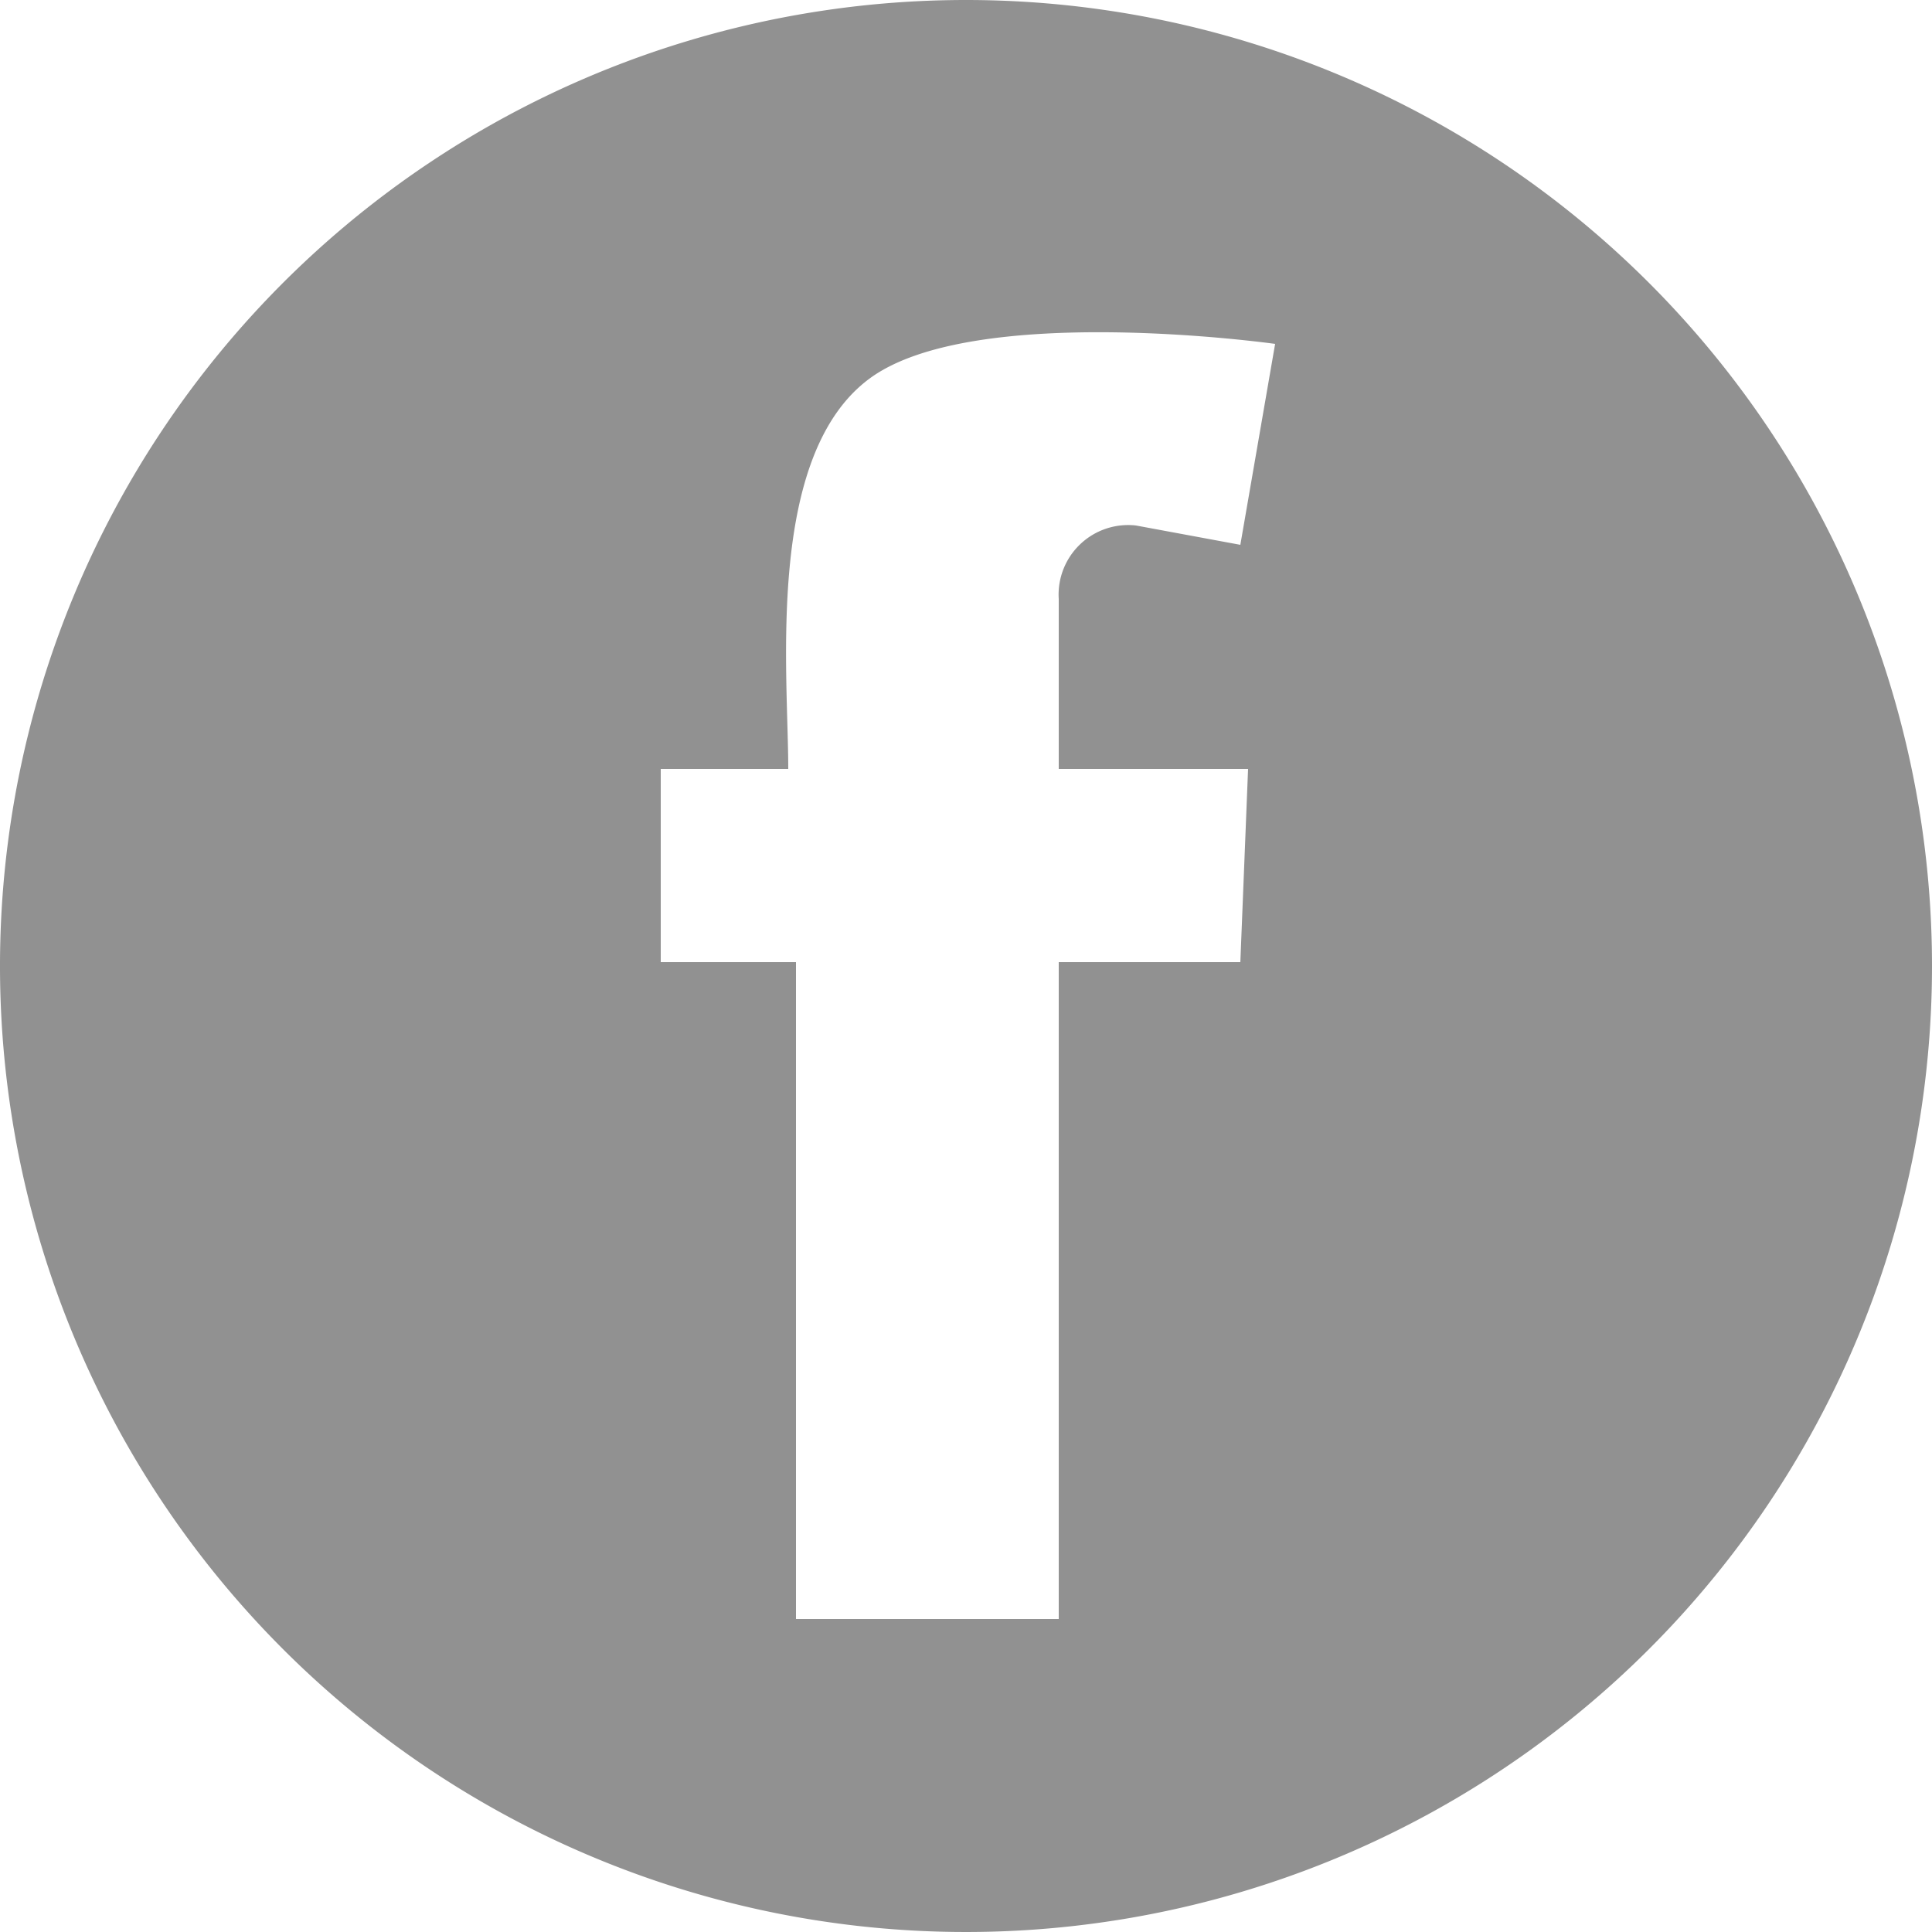
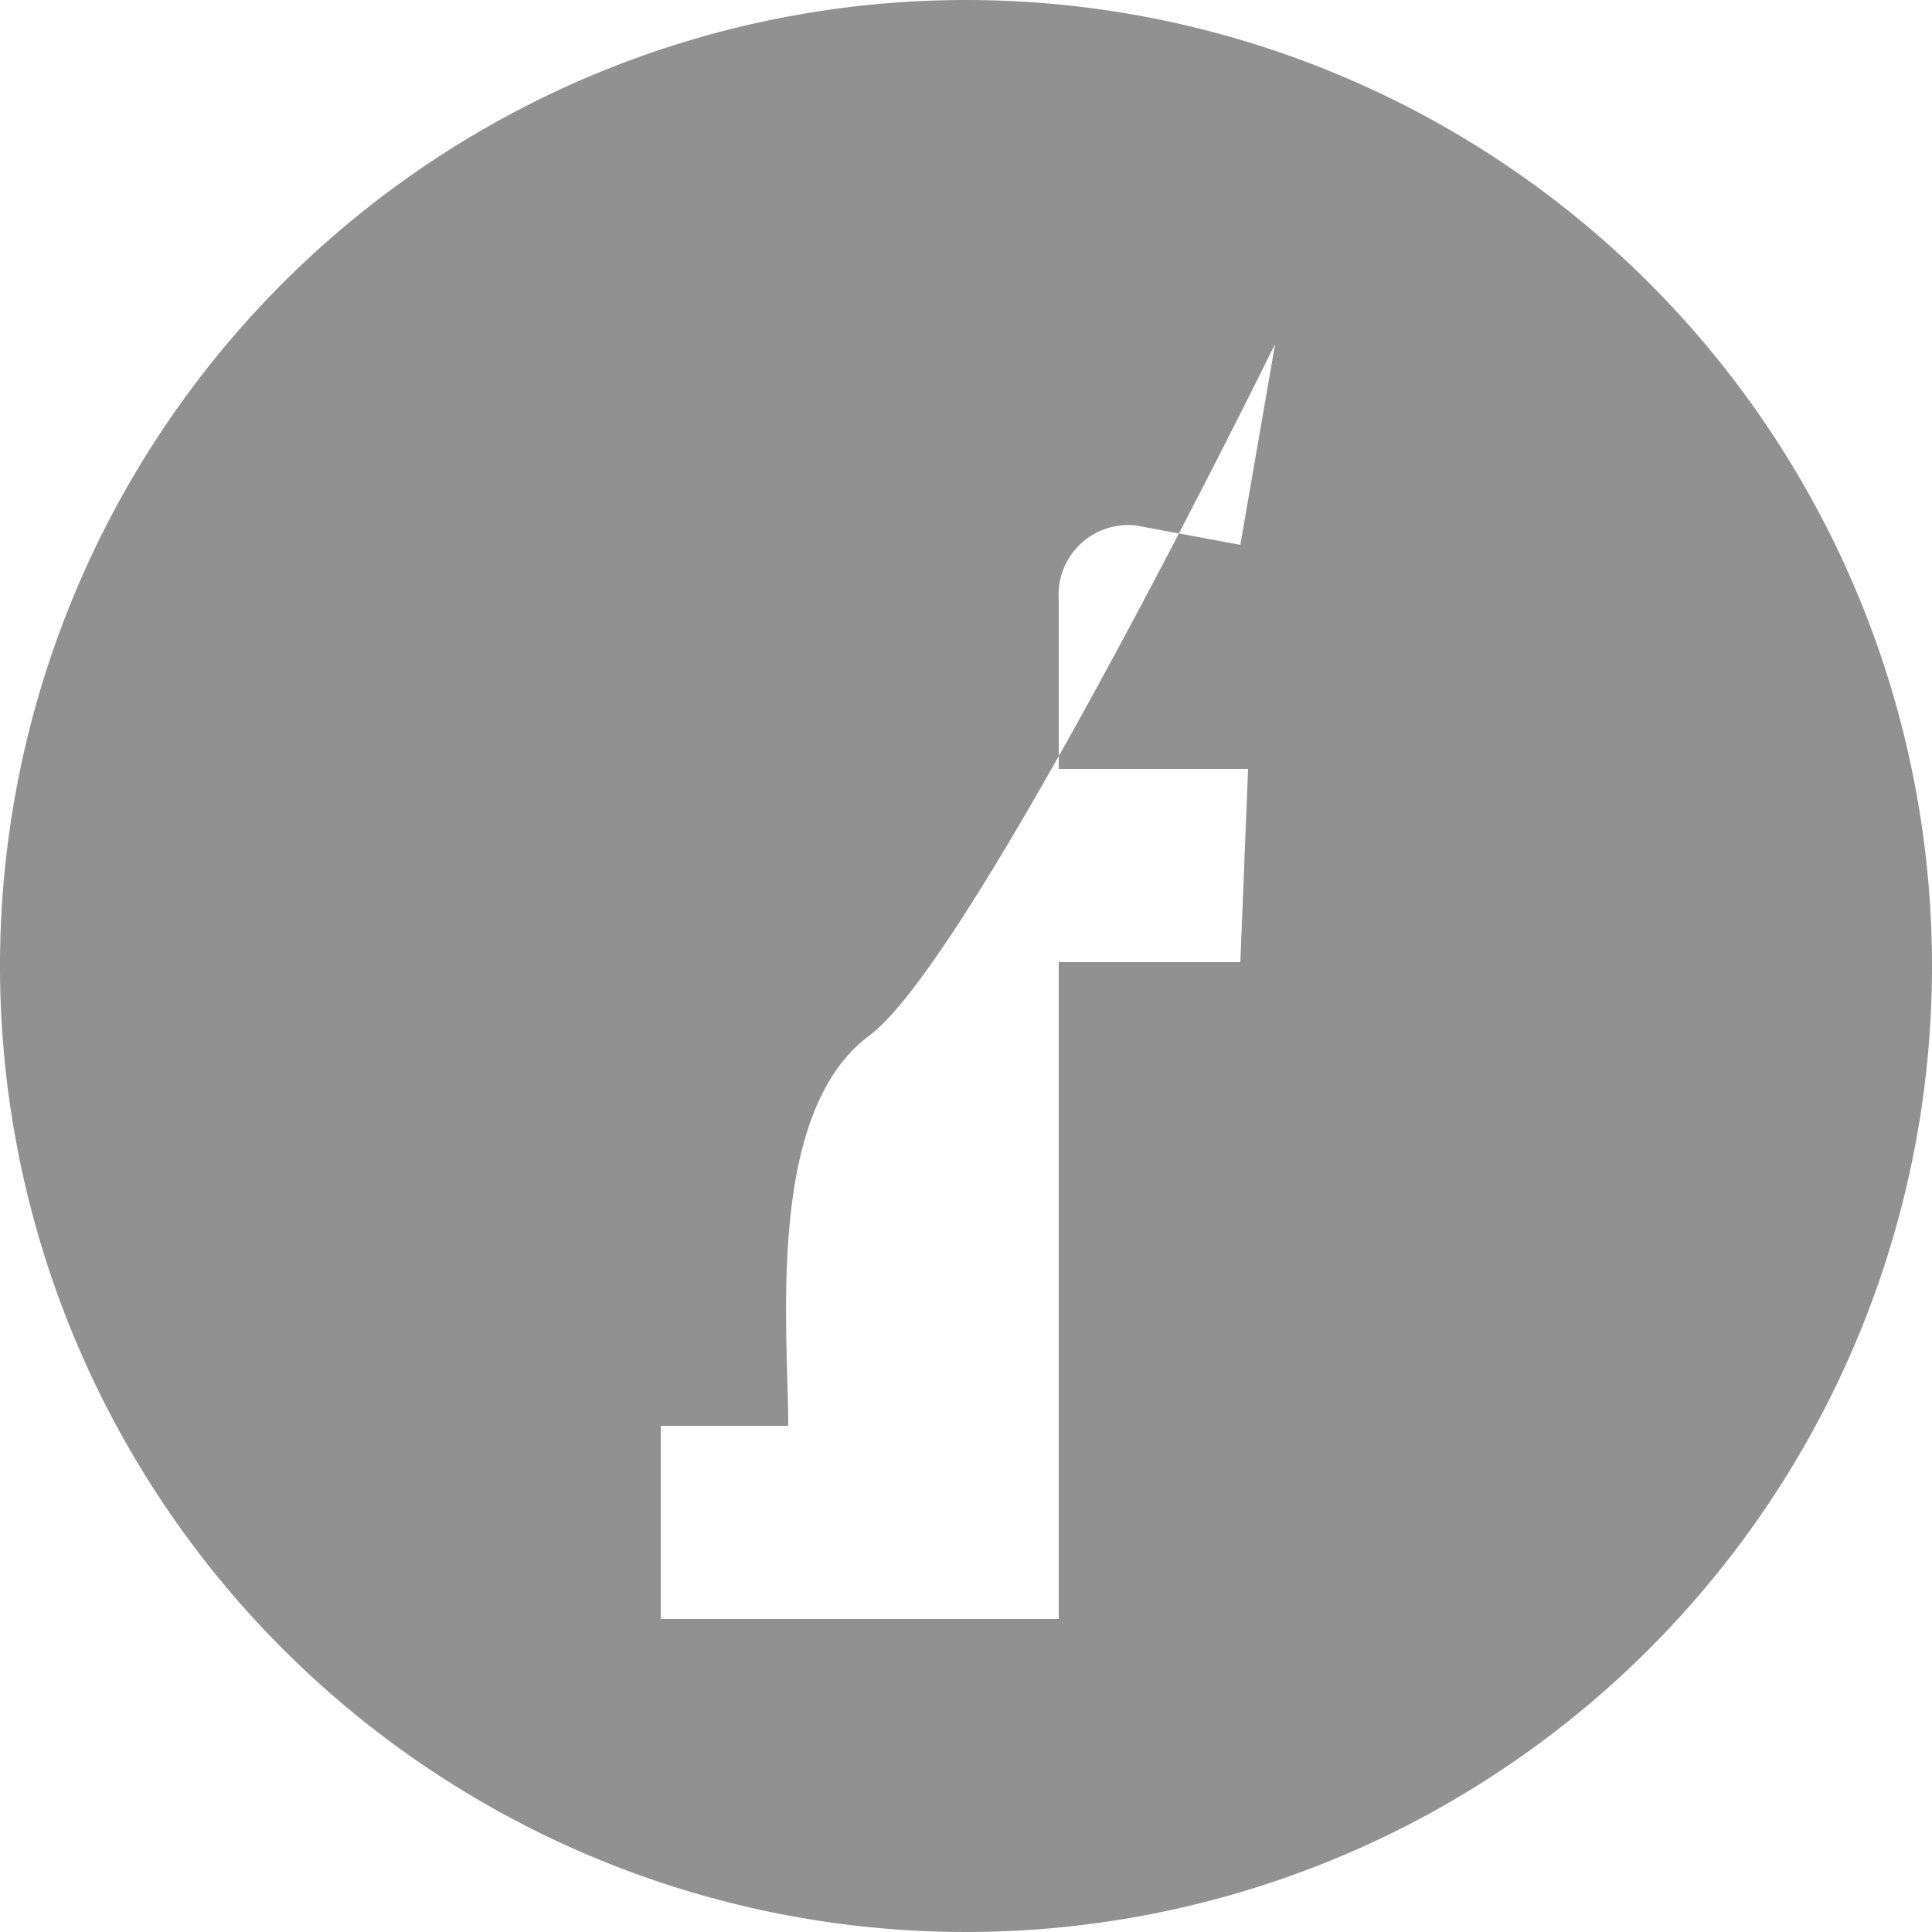
<svg xmlns="http://www.w3.org/2000/svg" viewBox="0 0 50 50">
-   <path d="M32.3,19.9l-.2,5H27.4v17H20.6v-17H17.1v-5h3.3c0-2.5-.6-8.1,2.1-10.1S33,8.9,33,8.9l-.9,5.2-2.7-.5a1.8,1.8,0,0,0-2,1.9v4.4ZM25,0A25,25,0,1,0,50,25,25,25,0,0,0,25,0Z" style="fill:#919191;fill-rule:evenodd" />
+   <path d="M32.3,19.9l-.2,5H27.4v17H20.6H17.1v-5h3.3c0-2.5-.6-8.1,2.1-10.1S33,8.9,33,8.9l-.9,5.2-2.7-.5a1.8,1.8,0,0,0-2,1.9v4.4ZM25,0A25,25,0,1,0,50,25,25,25,0,0,0,25,0Z" style="fill:#919191;fill-rule:evenodd" />
</svg>